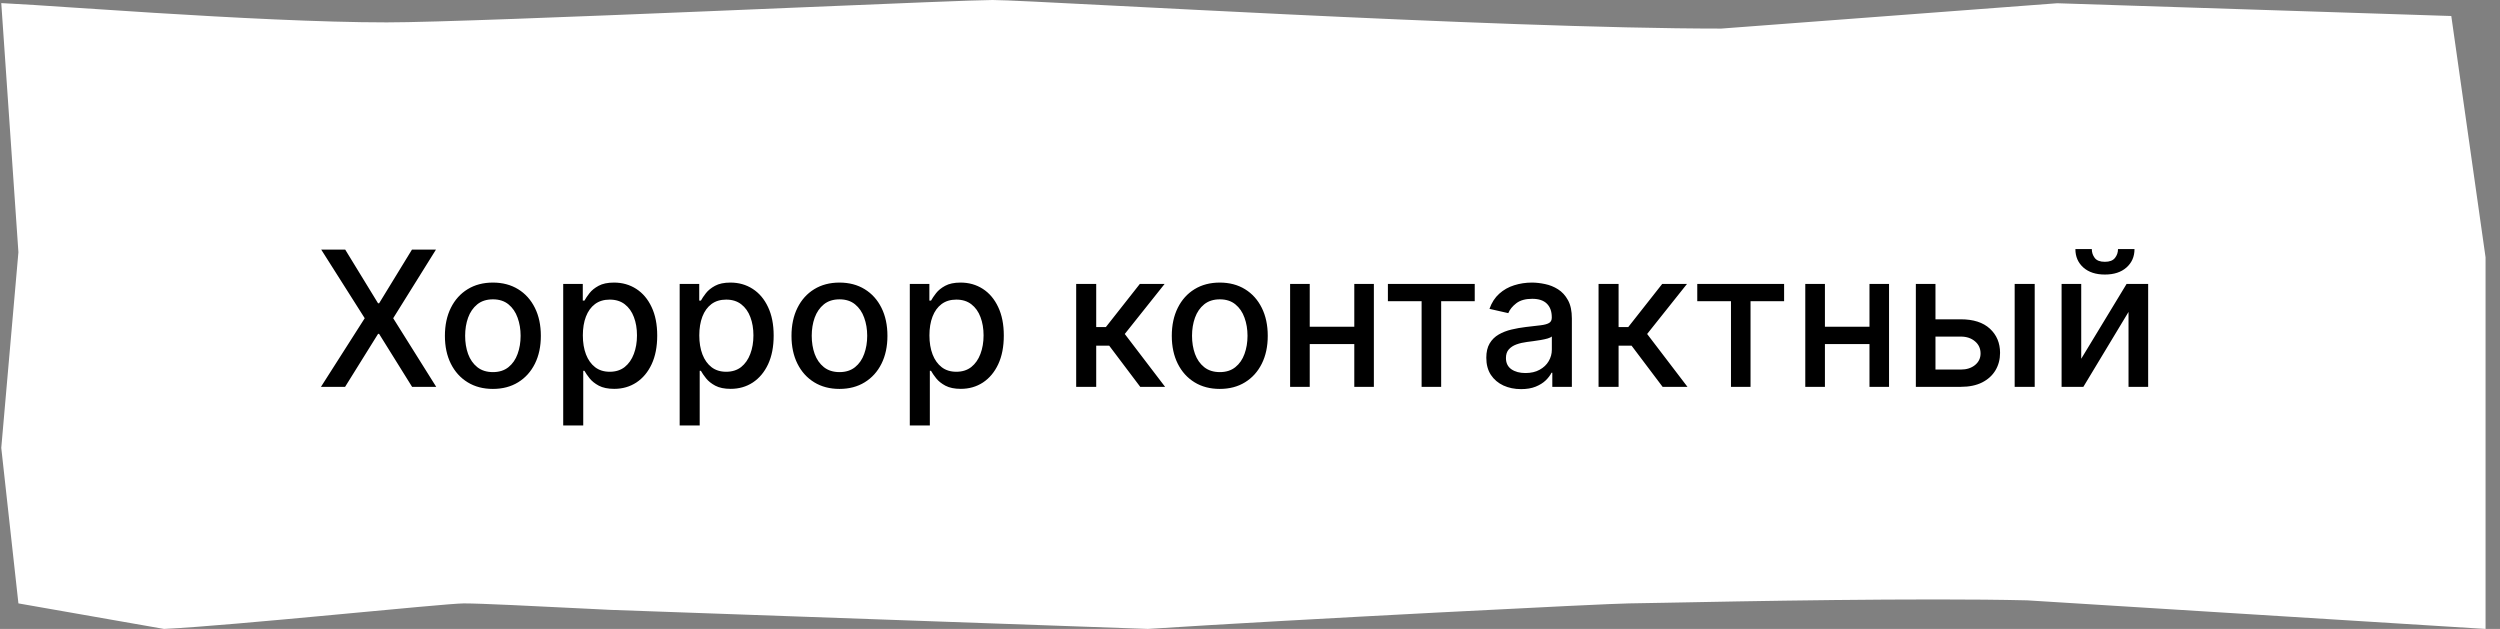
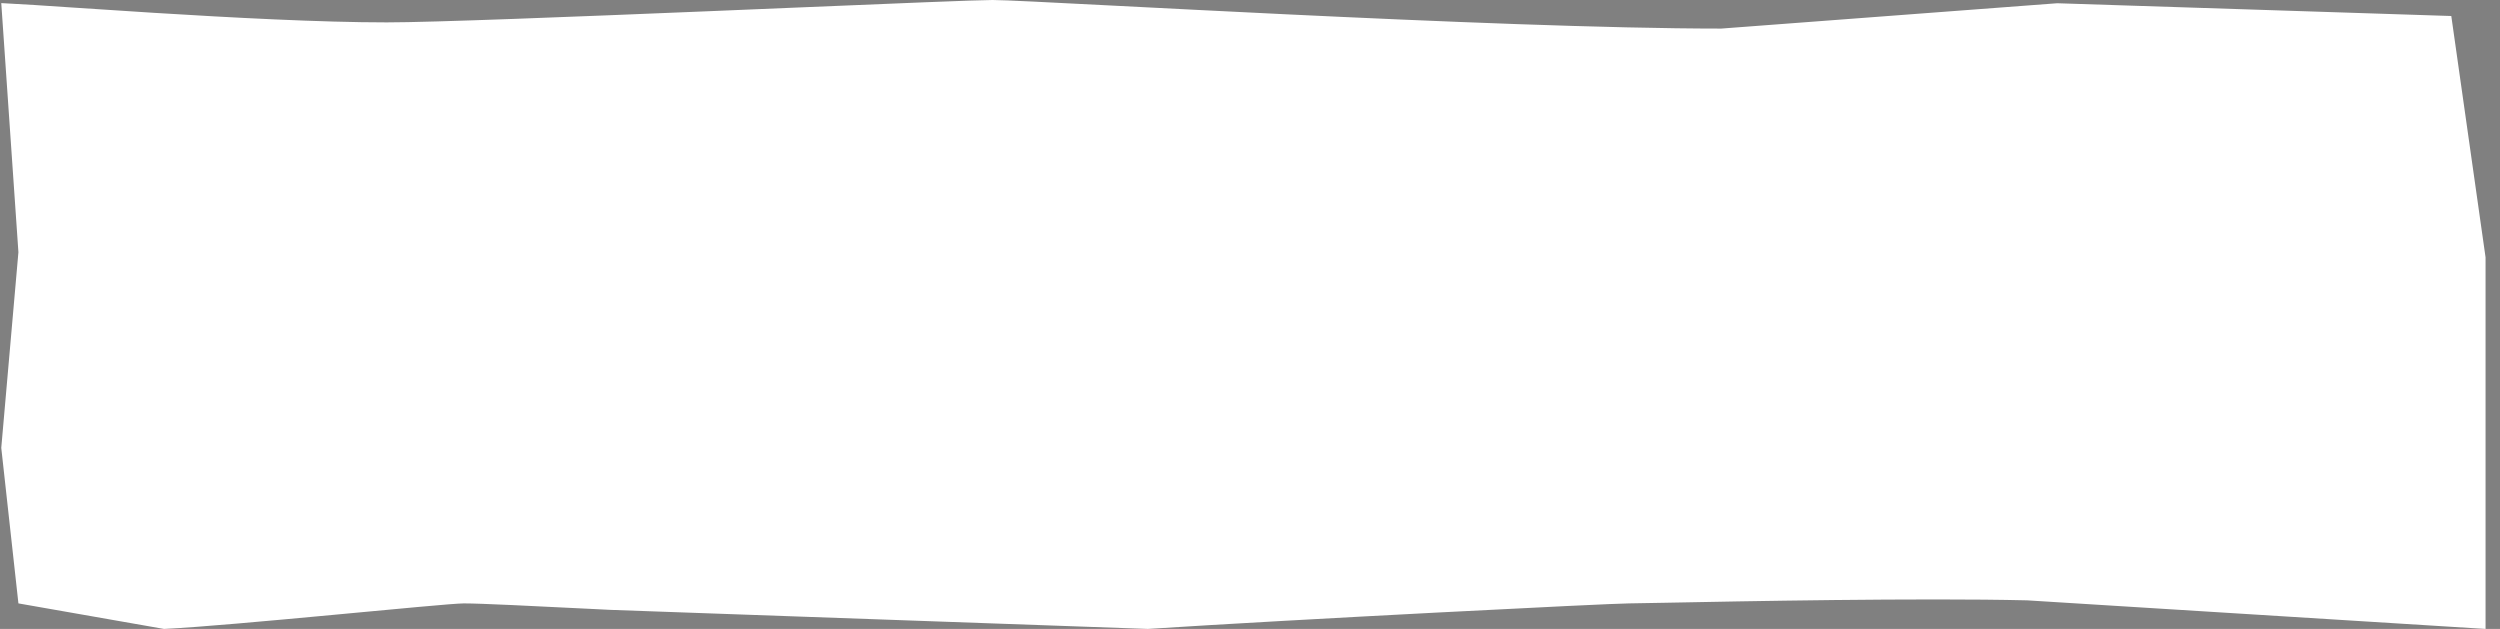
<svg xmlns="http://www.w3.org/2000/svg" width="159" height="40" viewBox="0 0 159 40" fill="none">
  <rect x="0" y="0" width="159" height="40" fill="#808080" stroke="none" />
  <path d="M157.581 34.545V39.468L128.966 37.683L128.956 37.682L128.947 37.682C122.056 37.52 110.719 37.741 105.858 37.836C104.644 37.86 103.835 37.876 103.598 37.876C102.364 37.876 82.37 38.894 72.997 39.499L38.846 38.288C38.845 38.288 38.844 38.288 38.843 38.288C38.415 38.267 37.987 38.246 37.563 38.224C33.975 38.045 30.603 37.876 29.502 37.876C29.169 37.876 28.062 37.968 26.57 38.103C25.488 38.201 24.183 38.323 22.78 38.455C22.226 38.507 21.656 38.56 21.079 38.614C17.031 38.992 12.623 39.393 10.464 39.498L1.627 37.948L0.583 28.479L1.669 16.086L1.672 16.047L1.67 16.008L0.618 0.725C1.355 0.762 2.668 0.85 4.353 0.963C5.893 1.066 7.743 1.19 9.745 1.314C14.639 1.619 20.403 1.924 24.598 1.924C27.483 1.924 36.522 1.567 45.126 1.212C46.956 1.136 48.766 1.06 50.493 0.988C56.906 0.72 62.182 0.5 63.129 0.5C63.825 0.5 66.788 0.652 71.006 0.869C74.064 1.026 77.782 1.217 81.773 1.409C91.248 1.863 102.236 2.318 109.466 2.318H109.484L109.503 2.317L130.85 0.707L155.466 1.504L157.581 16.399V34.545Z" fill="white" stroke="white" />
-   <path d="M21.956 15.876L24.044 19.289H24.112L26.2 15.876H27.726L25.007 20.239L27.743 24.603H26.209L24.112 21.236H24.044L21.948 24.603H20.413L23.196 20.239L20.43 15.876H21.956ZM31.347 24.735C30.733 24.735 30.198 24.595 29.741 24.313C29.283 24.032 28.928 23.639 28.675 23.133C28.422 22.627 28.296 22.036 28.296 21.36C28.296 20.681 28.422 20.087 28.675 19.579C28.928 19.07 29.283 18.675 29.741 18.394C30.198 18.113 30.733 17.972 31.347 17.972C31.961 17.972 32.496 18.113 32.954 18.394C33.411 18.675 33.766 19.07 34.019 19.579C34.272 20.087 34.398 20.681 34.398 21.36C34.398 22.036 34.272 22.627 34.019 23.133C33.766 23.639 33.411 24.032 32.954 24.313C32.496 24.595 31.961 24.735 31.347 24.735ZM31.351 23.666C31.749 23.666 32.079 23.56 32.34 23.35C32.601 23.14 32.794 22.86 32.919 22.511C33.047 22.161 33.111 21.776 33.111 21.356C33.111 20.938 33.047 20.555 32.919 20.205C32.794 19.853 32.601 19.57 32.34 19.357C32.079 19.144 31.749 19.038 31.351 19.038C30.951 19.038 30.618 19.144 30.354 19.357C30.093 19.57 29.898 19.853 29.77 20.205C29.645 20.555 29.583 20.938 29.583 21.356C29.583 21.776 29.645 22.161 29.77 22.511C29.898 22.86 30.093 23.14 30.354 23.35C30.618 23.56 30.951 23.666 31.351 23.666ZM35.82 27.058V18.058H37.065V19.119H37.171C37.245 18.982 37.352 18.825 37.491 18.646C37.63 18.467 37.823 18.31 38.07 18.177C38.318 18.041 38.644 17.972 39.05 17.972C39.579 17.972 40.05 18.106 40.465 18.373C40.88 18.64 41.205 19.025 41.441 19.528C41.68 20.031 41.799 20.636 41.799 21.343C41.799 22.05 41.681 22.657 41.445 23.163C41.21 23.666 40.886 24.053 40.474 24.326C40.062 24.596 39.592 24.731 39.063 24.731C38.666 24.731 38.34 24.664 38.087 24.531C37.837 24.397 37.641 24.241 37.499 24.062C37.357 23.883 37.248 23.724 37.171 23.585H37.094V27.058H35.82ZM37.069 21.33C37.069 21.791 37.136 22.194 37.269 22.541C37.403 22.887 37.596 23.158 37.849 23.354C38.102 23.548 38.411 23.644 38.778 23.644C39.158 23.644 39.477 23.543 39.732 23.342C39.988 23.137 40.181 22.86 40.312 22.511C40.445 22.161 40.512 21.768 40.512 21.33C40.512 20.898 40.447 20.511 40.316 20.167C40.188 19.823 39.995 19.552 39.737 19.353C39.481 19.154 39.161 19.055 38.778 19.055C38.408 19.055 38.096 19.15 37.84 19.34C37.587 19.531 37.396 19.796 37.265 20.137C37.134 20.478 37.069 20.876 37.069 21.33ZM43.227 27.058V18.058H44.471V19.119H44.578C44.651 18.982 44.758 18.825 44.897 18.646C45.036 18.467 45.23 18.31 45.477 18.177C45.724 18.041 46.05 17.972 46.457 17.972C46.985 17.972 47.457 18.106 47.871 18.373C48.286 18.64 48.612 19.025 48.847 19.528C49.086 20.031 49.205 20.636 49.205 21.343C49.205 22.05 49.087 22.657 48.852 23.163C48.616 23.666 48.292 24.053 47.88 24.326C47.468 24.596 46.998 24.731 46.469 24.731C46.072 24.731 45.746 24.664 45.494 24.531C45.244 24.397 45.048 24.241 44.906 24.062C44.764 23.883 44.654 23.724 44.578 23.585H44.501V27.058H43.227ZM44.475 21.33C44.475 21.791 44.542 22.194 44.675 22.541C44.809 22.887 45.002 23.158 45.255 23.354C45.508 23.548 45.818 23.644 46.184 23.644C46.565 23.644 46.883 23.543 47.139 23.342C47.394 23.137 47.587 22.86 47.718 22.511C47.852 22.161 47.918 21.768 47.918 21.33C47.918 20.898 47.853 20.511 47.722 20.167C47.594 19.823 47.401 19.552 47.143 19.353C46.887 19.154 46.568 19.055 46.184 19.055C45.815 19.055 45.502 19.15 45.246 19.34C44.994 19.531 44.802 19.796 44.671 20.137C44.541 20.478 44.475 20.876 44.475 21.33ZM53.39 24.735C52.776 24.735 52.241 24.595 51.783 24.313C51.326 24.032 50.971 23.639 50.718 23.133C50.465 22.627 50.339 22.036 50.339 21.36C50.339 20.681 50.465 20.087 50.718 19.579C50.971 19.07 51.326 18.675 51.783 18.394C52.241 18.113 52.776 17.972 53.39 17.972C54.004 17.972 54.539 18.113 54.996 18.394C55.454 18.675 55.809 19.07 56.062 19.579C56.315 20.087 56.441 20.681 56.441 21.36C56.441 22.036 56.315 22.627 56.062 23.133C55.809 23.639 55.454 24.032 54.996 24.313C54.539 24.595 54.004 24.735 53.39 24.735ZM53.394 23.666C53.792 23.666 54.121 23.56 54.383 23.35C54.644 23.14 54.837 22.86 54.962 22.511C55.09 22.161 55.154 21.776 55.154 21.356C55.154 20.938 55.09 20.555 54.962 20.205C54.837 19.853 54.644 19.57 54.383 19.357C54.121 19.144 53.792 19.038 53.394 19.038C52.994 19.038 52.661 19.144 52.397 19.357C52.136 19.57 51.941 19.853 51.813 20.205C51.688 20.555 51.626 20.938 51.626 21.356C51.626 21.776 51.688 22.161 51.813 22.511C51.941 22.86 52.136 23.14 52.397 23.35C52.661 23.56 52.994 23.666 53.394 23.666ZM57.863 27.058V18.058H59.108V19.119H59.214C59.288 18.982 59.395 18.825 59.534 18.646C59.673 18.467 59.866 18.31 60.113 18.177C60.361 18.041 60.687 17.972 61.093 17.972C61.622 17.972 62.093 18.106 62.508 18.373C62.923 18.64 63.248 19.025 63.484 19.528C63.723 20.031 63.842 20.636 63.842 21.343C63.842 22.05 63.724 22.657 63.488 23.163C63.253 23.666 62.929 24.053 62.517 24.326C62.105 24.596 61.635 24.731 61.106 24.731C60.709 24.731 60.383 24.664 60.13 24.531C59.88 24.397 59.684 24.241 59.542 24.062C59.4 23.883 59.291 23.724 59.214 23.585H59.138V27.058H57.863ZM59.112 21.33C59.112 21.791 59.179 22.194 59.312 22.541C59.446 22.887 59.639 23.158 59.892 23.354C60.145 23.548 60.454 23.644 60.821 23.644C61.201 23.644 61.52 23.543 61.775 23.342C62.031 23.137 62.224 22.86 62.355 22.511C62.488 22.161 62.555 21.768 62.555 21.33C62.555 20.898 62.49 20.511 62.359 20.167C62.231 19.823 62.038 19.552 61.78 19.353C61.524 19.154 61.204 19.055 60.821 19.055C60.451 19.055 60.139 19.15 59.883 19.34C59.63 19.531 59.439 19.796 59.308 20.137C59.177 20.478 59.112 20.876 59.112 21.33ZM68.445 24.603V18.058H69.719V20.802H70.333L72.494 18.058H74.07L71.535 21.241L74.1 24.603H72.519L70.546 21.986H69.719V24.603H68.445ZM77.578 24.735C76.964 24.735 76.428 24.595 75.971 24.313C75.514 24.032 75.159 23.639 74.906 23.133C74.653 22.627 74.526 22.036 74.526 21.36C74.526 20.681 74.653 20.087 74.906 19.579C75.159 19.07 75.514 18.675 75.971 18.394C76.428 18.113 76.964 17.972 77.578 17.972C78.191 17.972 78.727 18.113 79.184 18.394C79.641 18.675 79.996 19.07 80.249 19.579C80.502 20.087 80.629 20.681 80.629 21.36C80.629 22.036 80.502 22.627 80.249 23.133C79.996 23.639 79.641 24.032 79.184 24.313C78.727 24.595 78.191 24.735 77.578 24.735ZM77.582 23.666C77.98 23.666 78.309 23.56 78.57 23.35C78.832 23.14 79.025 22.86 79.15 22.511C79.278 22.161 79.342 21.776 79.342 21.356C79.342 20.938 79.278 20.555 79.15 20.205C79.025 19.853 78.832 19.57 78.57 19.357C78.309 19.144 77.98 19.038 77.582 19.038C77.181 19.038 76.849 19.144 76.585 19.357C76.323 19.57 76.129 19.853 76.001 20.205C75.876 20.555 75.813 20.938 75.813 21.356C75.813 21.776 75.876 22.161 76.001 22.511C76.129 22.86 76.323 23.14 76.585 23.35C76.849 23.56 77.181 23.666 77.582 23.666ZM86.487 20.781V21.884H82.942V20.781H86.487ZM83.299 18.058V24.603H82.051V18.058H83.299ZM87.378 18.058V24.603H86.133V18.058H87.378ZM88.27 19.157V18.058H93.793V19.157H91.658V24.603H90.414V19.157H88.27ZM96.741 24.748C96.326 24.748 95.951 24.671 95.616 24.518C95.281 24.362 95.015 24.136 94.819 23.84C94.626 23.545 94.529 23.183 94.529 22.754C94.529 22.384 94.6 22.08 94.742 21.842C94.884 21.603 95.076 21.414 95.318 21.275C95.559 21.136 95.829 21.031 96.127 20.96C96.425 20.889 96.73 20.835 97.039 20.798C97.431 20.752 97.749 20.715 97.994 20.687C98.238 20.656 98.416 20.606 98.526 20.538C98.637 20.47 98.693 20.359 98.693 20.205V20.175C98.693 19.803 98.587 19.515 98.377 19.31C98.17 19.106 97.86 19.004 97.448 19.004C97.019 19.004 96.681 19.099 96.434 19.289C96.19 19.477 96.021 19.685 95.927 19.916L94.73 19.643C94.871 19.245 95.079 18.924 95.352 18.68C95.627 18.433 95.944 18.254 96.302 18.143C96.66 18.029 97.036 17.972 97.431 17.972C97.693 17.972 97.969 18.004 98.262 18.066C98.558 18.126 98.833 18.236 99.089 18.398C99.347 18.56 99.559 18.792 99.724 19.093C99.889 19.391 99.971 19.779 99.971 20.256V24.603H98.727V23.708H98.675C98.593 23.873 98.469 24.035 98.305 24.194C98.14 24.353 97.928 24.485 97.67 24.59C97.411 24.695 97.102 24.748 96.741 24.748ZM97.018 23.725C97.37 23.725 97.671 23.656 97.921 23.516C98.174 23.377 98.366 23.195 98.496 22.971C98.63 22.744 98.697 22.501 98.697 22.242V21.398C98.651 21.444 98.563 21.486 98.433 21.526C98.305 21.563 98.159 21.596 97.994 21.624C97.829 21.65 97.668 21.674 97.512 21.697C97.356 21.717 97.225 21.734 97.12 21.748C96.873 21.779 96.647 21.832 96.443 21.906C96.241 21.979 96.079 22.086 95.957 22.225C95.837 22.362 95.778 22.543 95.778 22.771C95.778 23.086 95.894 23.325 96.127 23.487C96.36 23.646 96.657 23.725 97.018 23.725ZM101.668 24.603V18.058H102.942V20.802H103.556L105.716 18.058H107.293L104.758 21.241L107.323 24.603H105.742L103.769 21.986H102.942V24.603H101.668ZM107.946 19.157V18.058H113.469V19.157H111.334V24.603H110.09V19.157H107.946ZM119.253 20.781V21.884H115.707V20.781H119.253ZM116.065 18.058V24.603H114.816V18.058H116.065ZM120.143 18.058V24.603H118.899V18.058H120.143ZM122.807 20.308H124.707C125.508 20.308 126.125 20.506 126.557 20.904C126.988 21.302 127.204 21.815 127.204 22.442C127.204 22.852 127.108 23.22 126.915 23.546C126.721 23.873 126.439 24.131 126.066 24.322C125.694 24.509 125.241 24.603 124.707 24.603H121.848V18.058H123.096V23.504H124.707C125.074 23.504 125.375 23.408 125.611 23.218C125.846 23.025 125.964 22.779 125.964 22.481C125.964 22.166 125.846 21.908 125.611 21.71C125.375 21.508 125.074 21.407 124.707 21.407H122.807V20.308ZM128.133 24.603V18.058H129.407V24.603H128.133ZM132.366 22.817L135.251 18.058H136.623V24.603H135.374V19.839L132.502 24.603H131.117V18.058H132.366V22.817ZM134.705 15.842H135.754C135.754 16.322 135.583 16.712 135.242 17.014C134.904 17.312 134.447 17.461 133.87 17.461C133.296 17.461 132.84 17.312 132.502 17.014C132.164 16.712 131.995 16.322 131.995 15.842H133.039C133.039 16.055 133.102 16.244 133.227 16.408C133.352 16.57 133.566 16.651 133.87 16.651C134.168 16.651 134.381 16.57 134.509 16.408C134.64 16.247 134.705 16.058 134.705 15.842Z" fill="black" />
</svg>